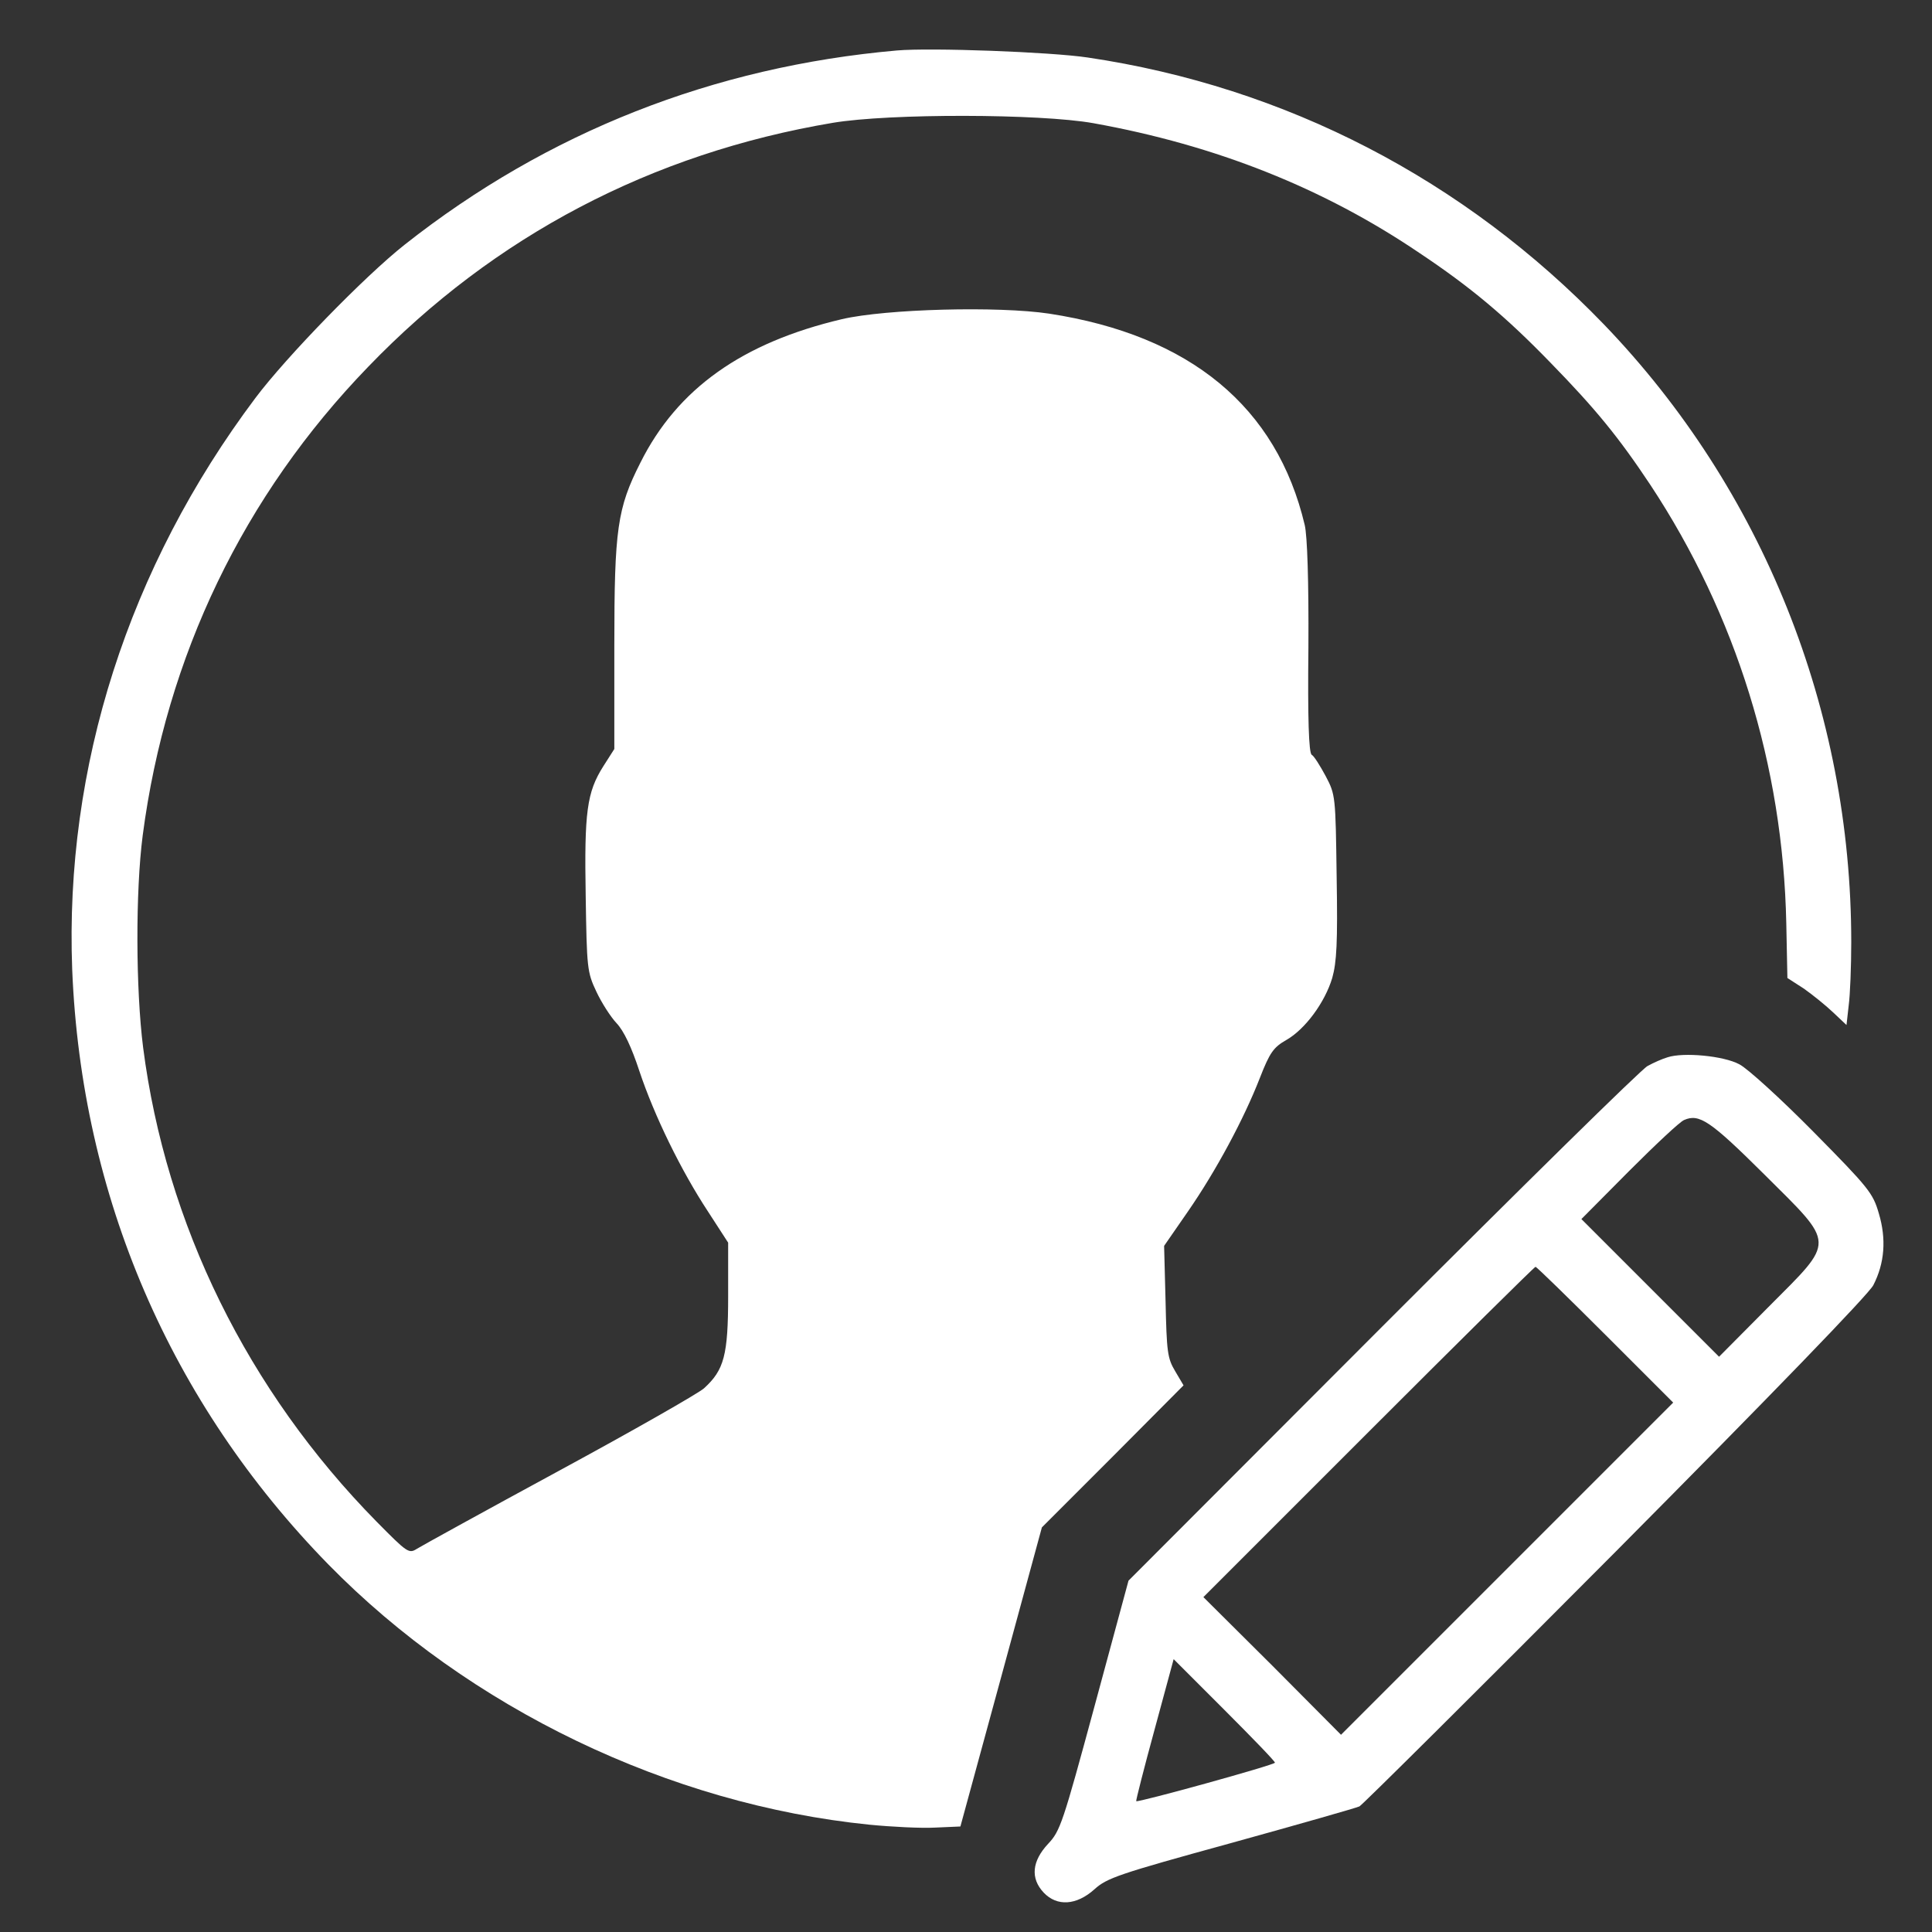
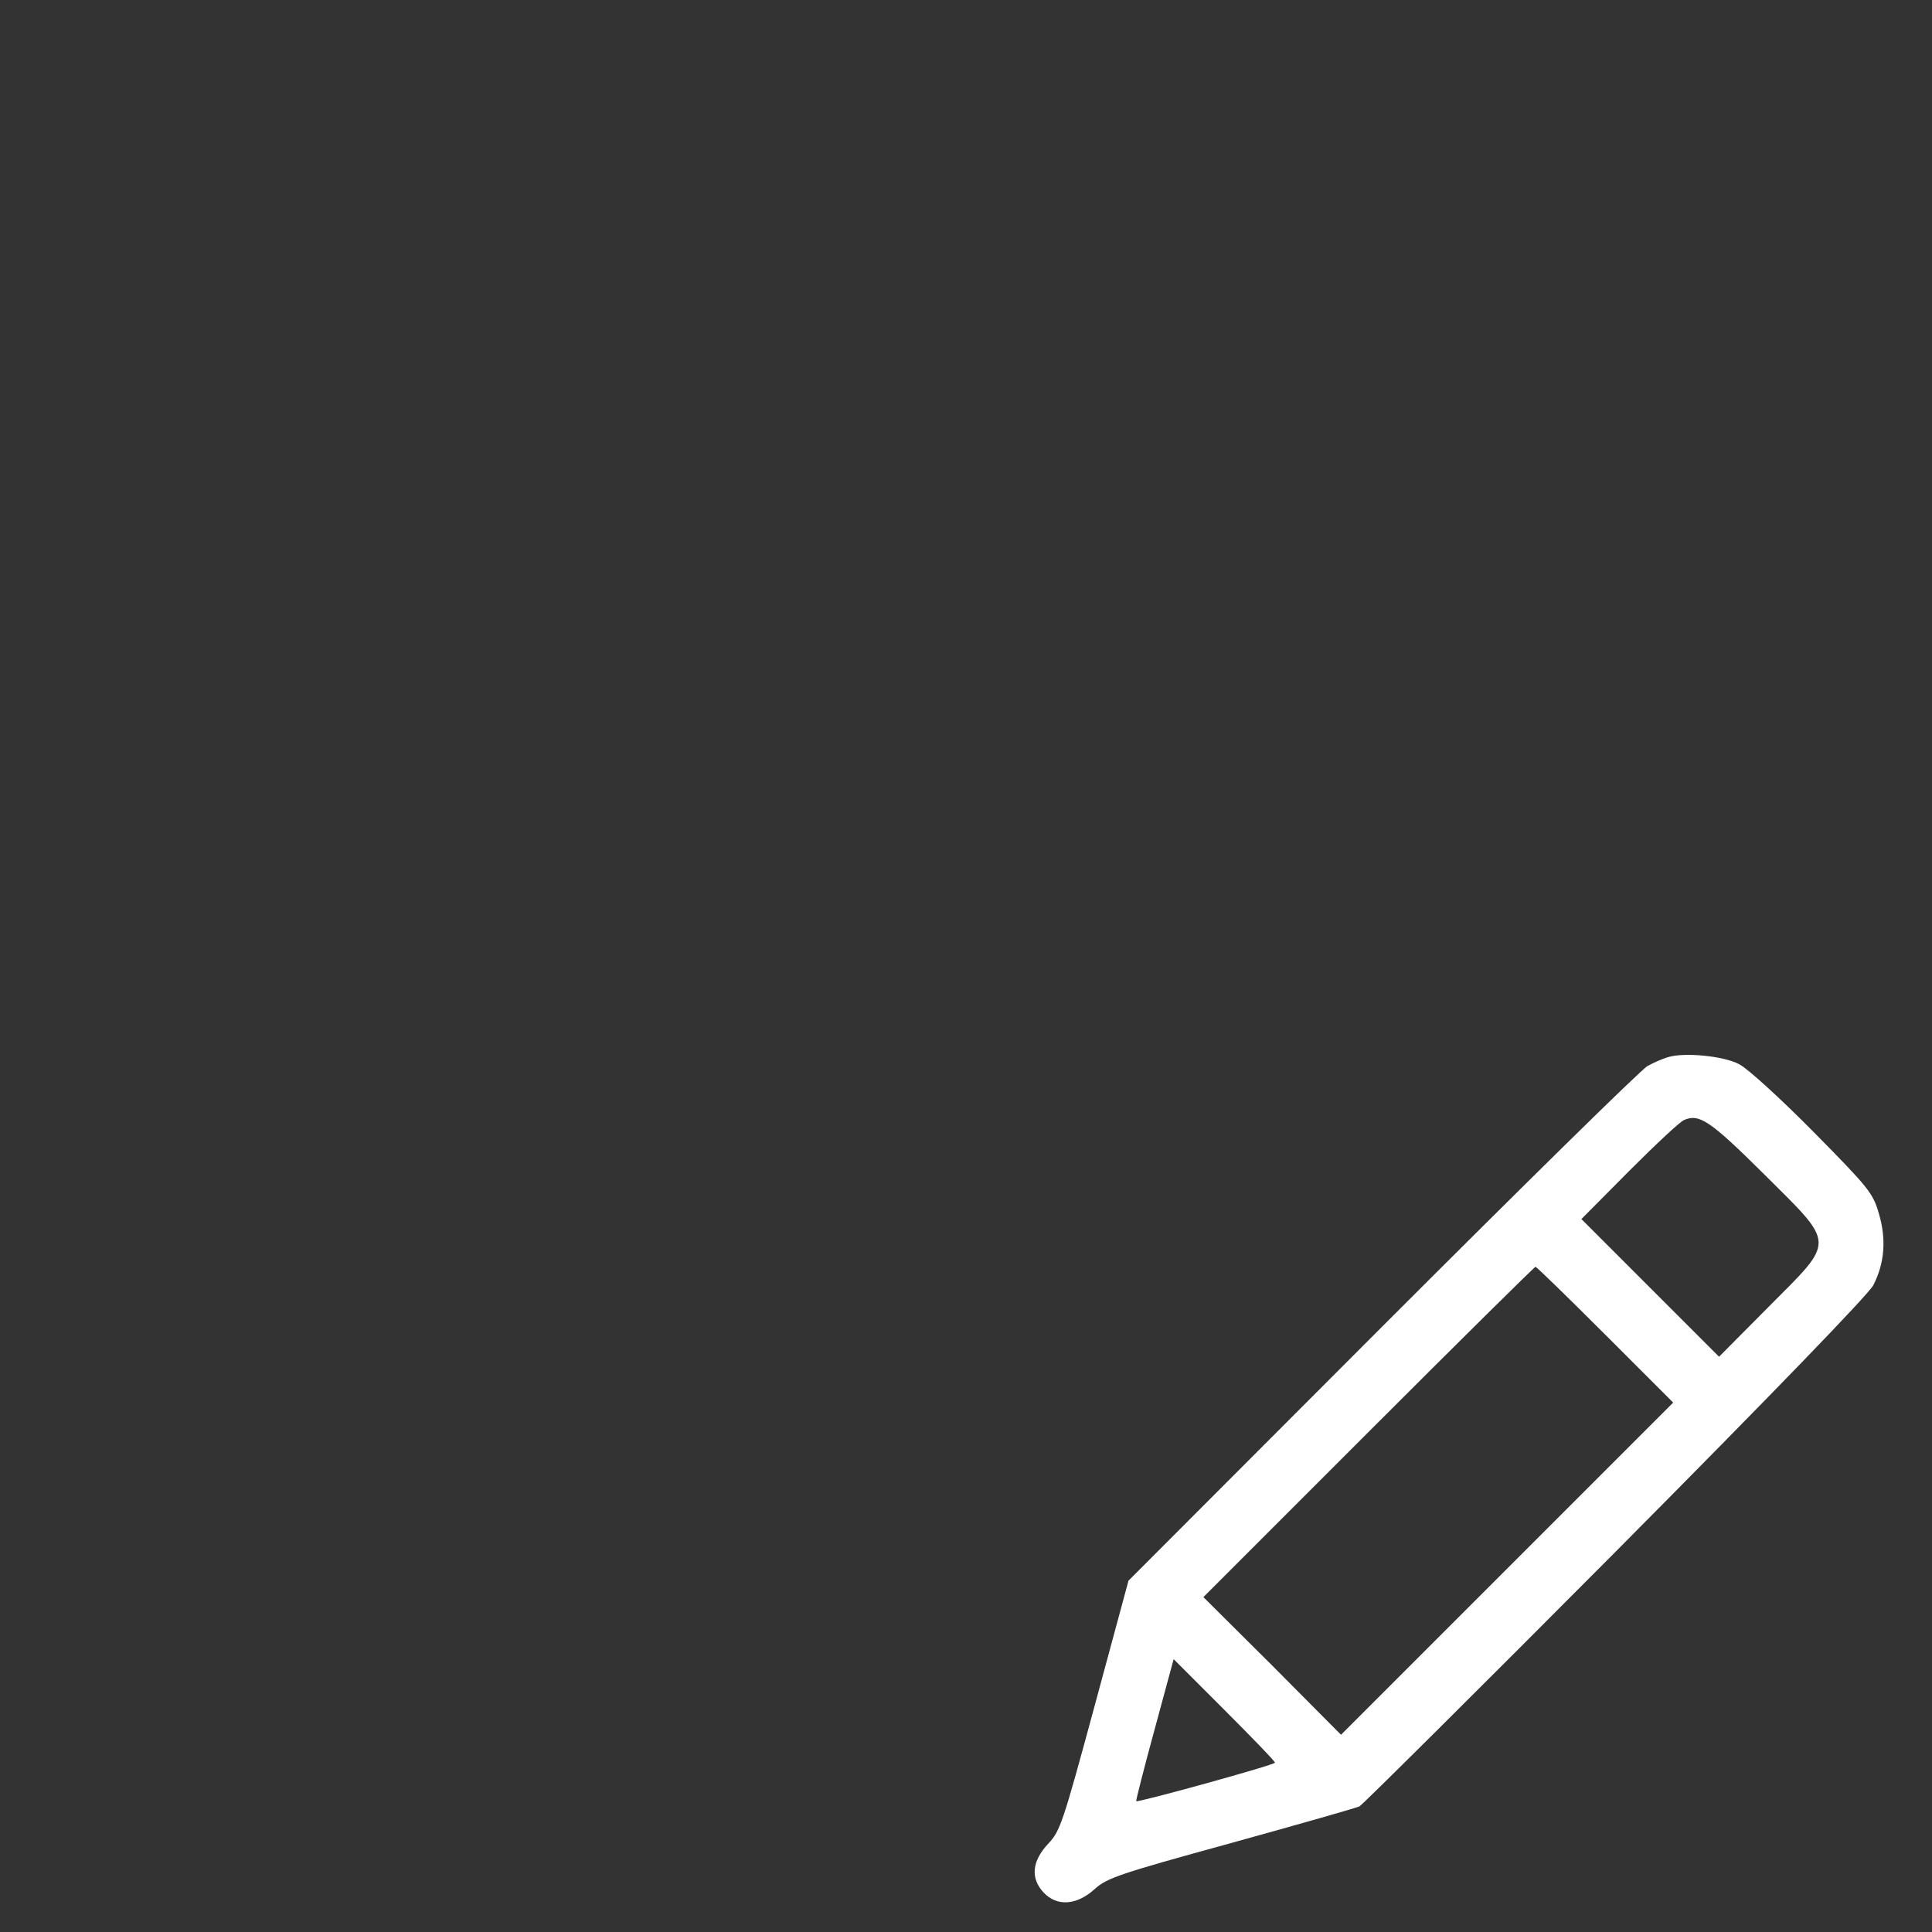
<svg xmlns="http://www.w3.org/2000/svg" version="1.1" id="Layer_1" x="0px" y="0px" viewBox="0 0 504.1 504.1" style="enable-background:new 0 0 504.1 504.1;" xml:space="preserve">
  <rect x="0" y="0" width="504.1" height="504.1" fill="#333333" stroke="none" />
  <style type="text/css">
	.st0{fill:#FFFFFF;}
</style>
  <g>
    <g transform="translate(0,512) scale(0.1,-0.1)">
-       <path class="st0" d="M2340.2,4988.3c-477.9-42.1-911.7-212.6-1284.2-506.6c-104.4-82.4-309.3-293.1-389.7-400.3    c-331.3-441.5-498-962.5-477.9-1491.1c23.9-590.9,255.6-1130,668.4-1552.3c367.7-375.4,889.6-626.3,1411.6-679    c58.4-5.7,135-9.6,171.4-7.6l66.1,2.9L2612.2,744l106.3,390.7l184.8,184.8l184.8,185.8l-22,37.3c-20.1,33.5-22,50.8-24.9,182    l-3.8,144.6l62.3,90c72.8,105.3,145.6,240.4,187.7,348.6c25.8,66.1,35.4,79.5,69,98.7c48.8,27.8,100.5,97.7,119.7,161.8    c11.5,41.2,14.4,91,11.5,263.4c-2.9,211.6-2.9,214.5-28.7,263.4c-14.4,26.8-30.6,52.7-36.4,55.5c-7.6,4.8-10.6,94.8-8.6,280.6    c1,172.4-2.9,291.1-9.6,318.9c-72.9,308.3-298.9,495-666.6,551.5c-133.1,20.1-426.2,12.4-541.1-14.4    c-259.5-61.3-429-181-525.7-374.5c-60.3-118.8-68-173.3-68-476v-271l-28.7-45c-43.1-68-49.8-119.7-46-339    c2.9-187.7,3.8-198.3,27.8-249c13.4-28.7,37.3-66.1,52.7-82.4c19.1-20.1,39.3-63.2,59.4-124.5c39.3-117.8,109.2-260.5,179.1-366.8    l52.7-81.4v-138.9c0-155.1-10.6-193.5-63.2-241.3c-15.3-13.4-184.8-110.2-377.3-214.5c-192.5-104.4-359.1-196.3-371.5-204    c-21.1-13.4-24.9-10.6-105.4,70.9c-336.2,341.9-549.8,775.7-609.1,1237.3c-19.2,151.3-20.1,407-1,553.6    c61.3,467.3,263.4,886.8,588.9,1222.9c328.5,340.9,739.3,556.4,1211.4,635.9c148.4,24.9,541.1,23.9,680-0.9    c319.8-57.5,601.4-169.5,851.4-339c132.2-88.1,225-165.7,341.9-286.4c116.8-119.7,177.2-193.5,260.5-318.9    c223.1-338.1,345.7-731.6,354.3-1143.4l2.9-142.7l43.1-27.8c23-16.3,57.5-44.1,76.6-62.3l34.5-32.6l5.7,50.8    c3.8,27.8,6.7,102.5,6.7,165.7c0,604.3-230.8,1180.8-645.5,1611.7c-364.9,378.3-830.3,619.6-1346.5,696.2    C2741.5,4984.5,2428.3,4996,2340.2,4988.3z" />
      <path class="st0" d="M4351.3,2361.4c-13.4-3.8-37.3-14.4-52.7-23c-16.3-8.6-326.6-314.1-691.4-679l-662.7-663.7l-88.1-325.6    c-83.3-307.4-90-327.5-121.6-361c-42.1-45-46.9-90-11.5-127.4c34.5-36.4,85.2-33.5,132.2,8.6c32.6,29.7,63.2,40.2,356.3,120.7    c176.2,48.8,327.5,91.9,335.2,95.7c8.6,4.8,309.3,303.6,668.5,664.6c411.8,414.7,659.8,671.3,672.3,695.2    c29.7,57.5,34.5,120.7,14.4,187.7c-15.3,52.7-25.8,66.1-170.5,212.6c-85.2,86.3-172.4,165.7-193.5,176.3    C4496.8,2365.3,4392.5,2374.8,4351.3,2361.4z M4603.2,2055.9c187.7-186.8,186.8-169.5,11.5-345.7L4485.4,1580l-179.1,179.1    l-180.1,180.1l124.5,125.4c69,69,133.1,129.3,143.6,133.1C4433.7,2214.9,4462.4,2195.8,4603.2,2055.9z M4188.5,1637.5l177.2-177.2    l-433.8-433.8L3499,593.6l-179,180.1l-180.1,179.1l430.9,430.9c236.5,236.5,432.9,430.9,435.7,430.9S4090.8,1735.1,4188.5,1637.5z     M3326.6,520.8c0-5.8-357.2-104.4-362-100.5c-1,1.9,20.1,85.2,47.9,186.8l49.8,183.8l132.2-132.2    C3267.2,585.9,3326.6,524.7,3326.6,520.8z" />
    </g>
  </g>
</svg>